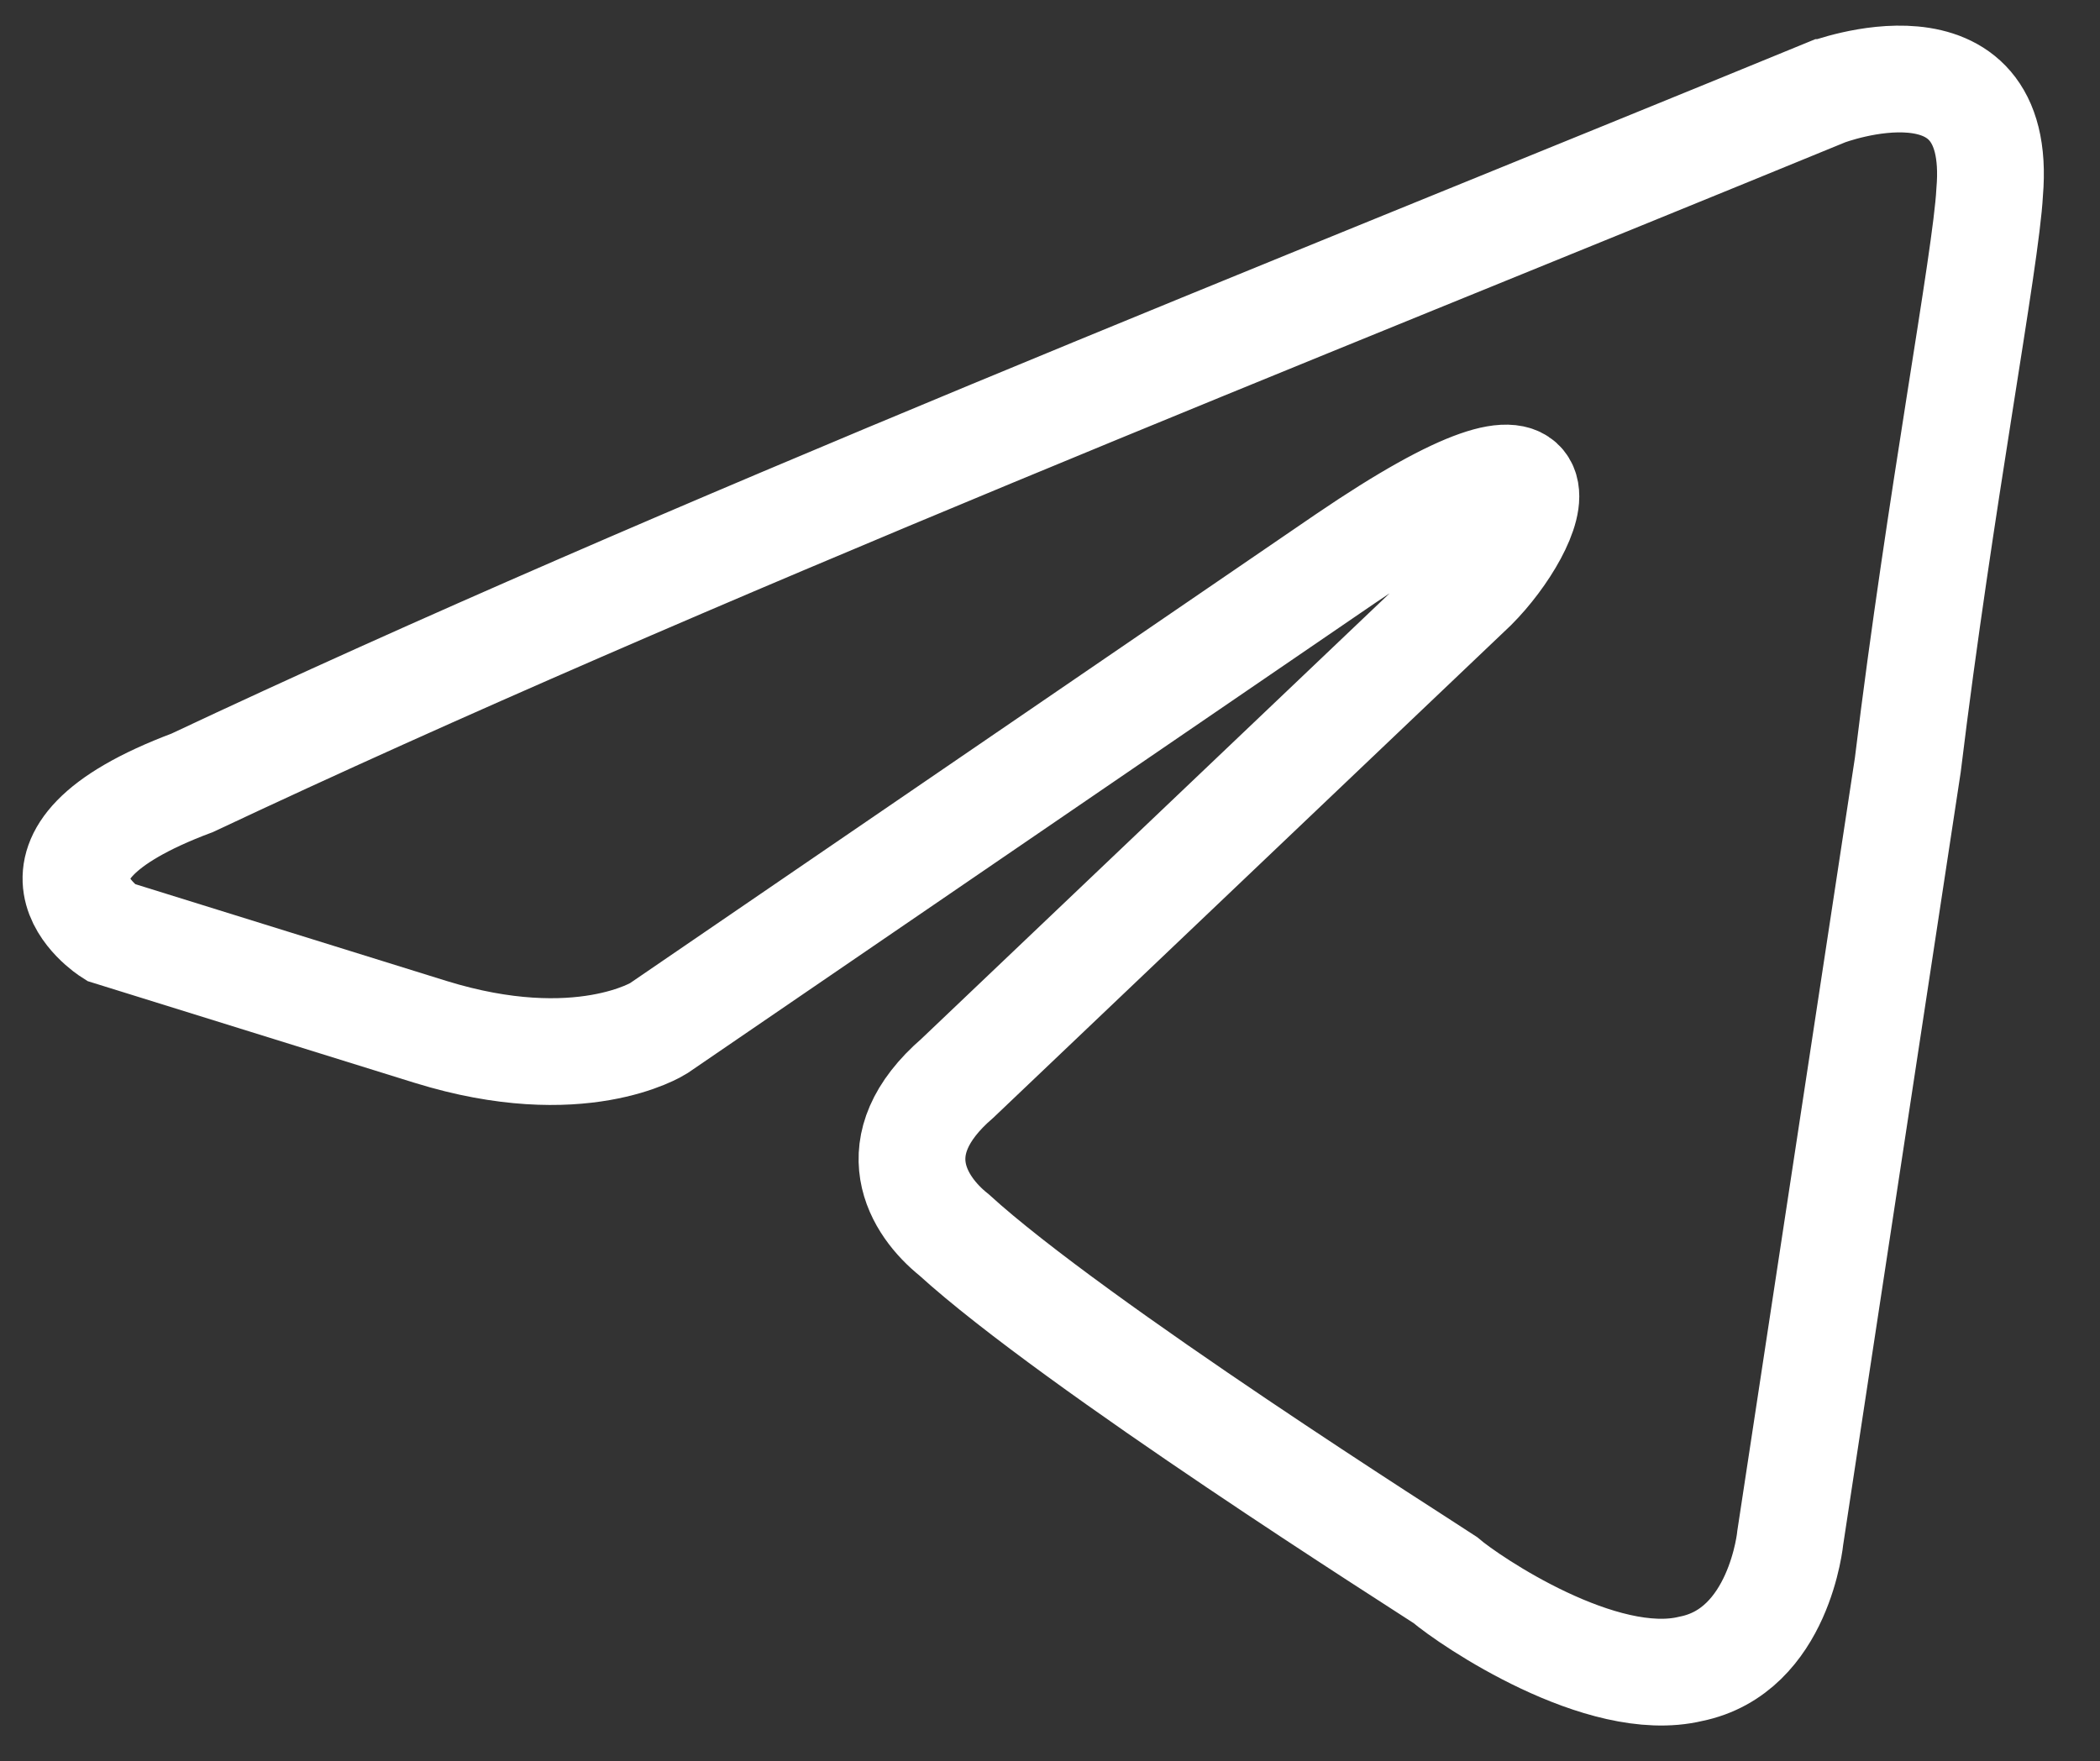
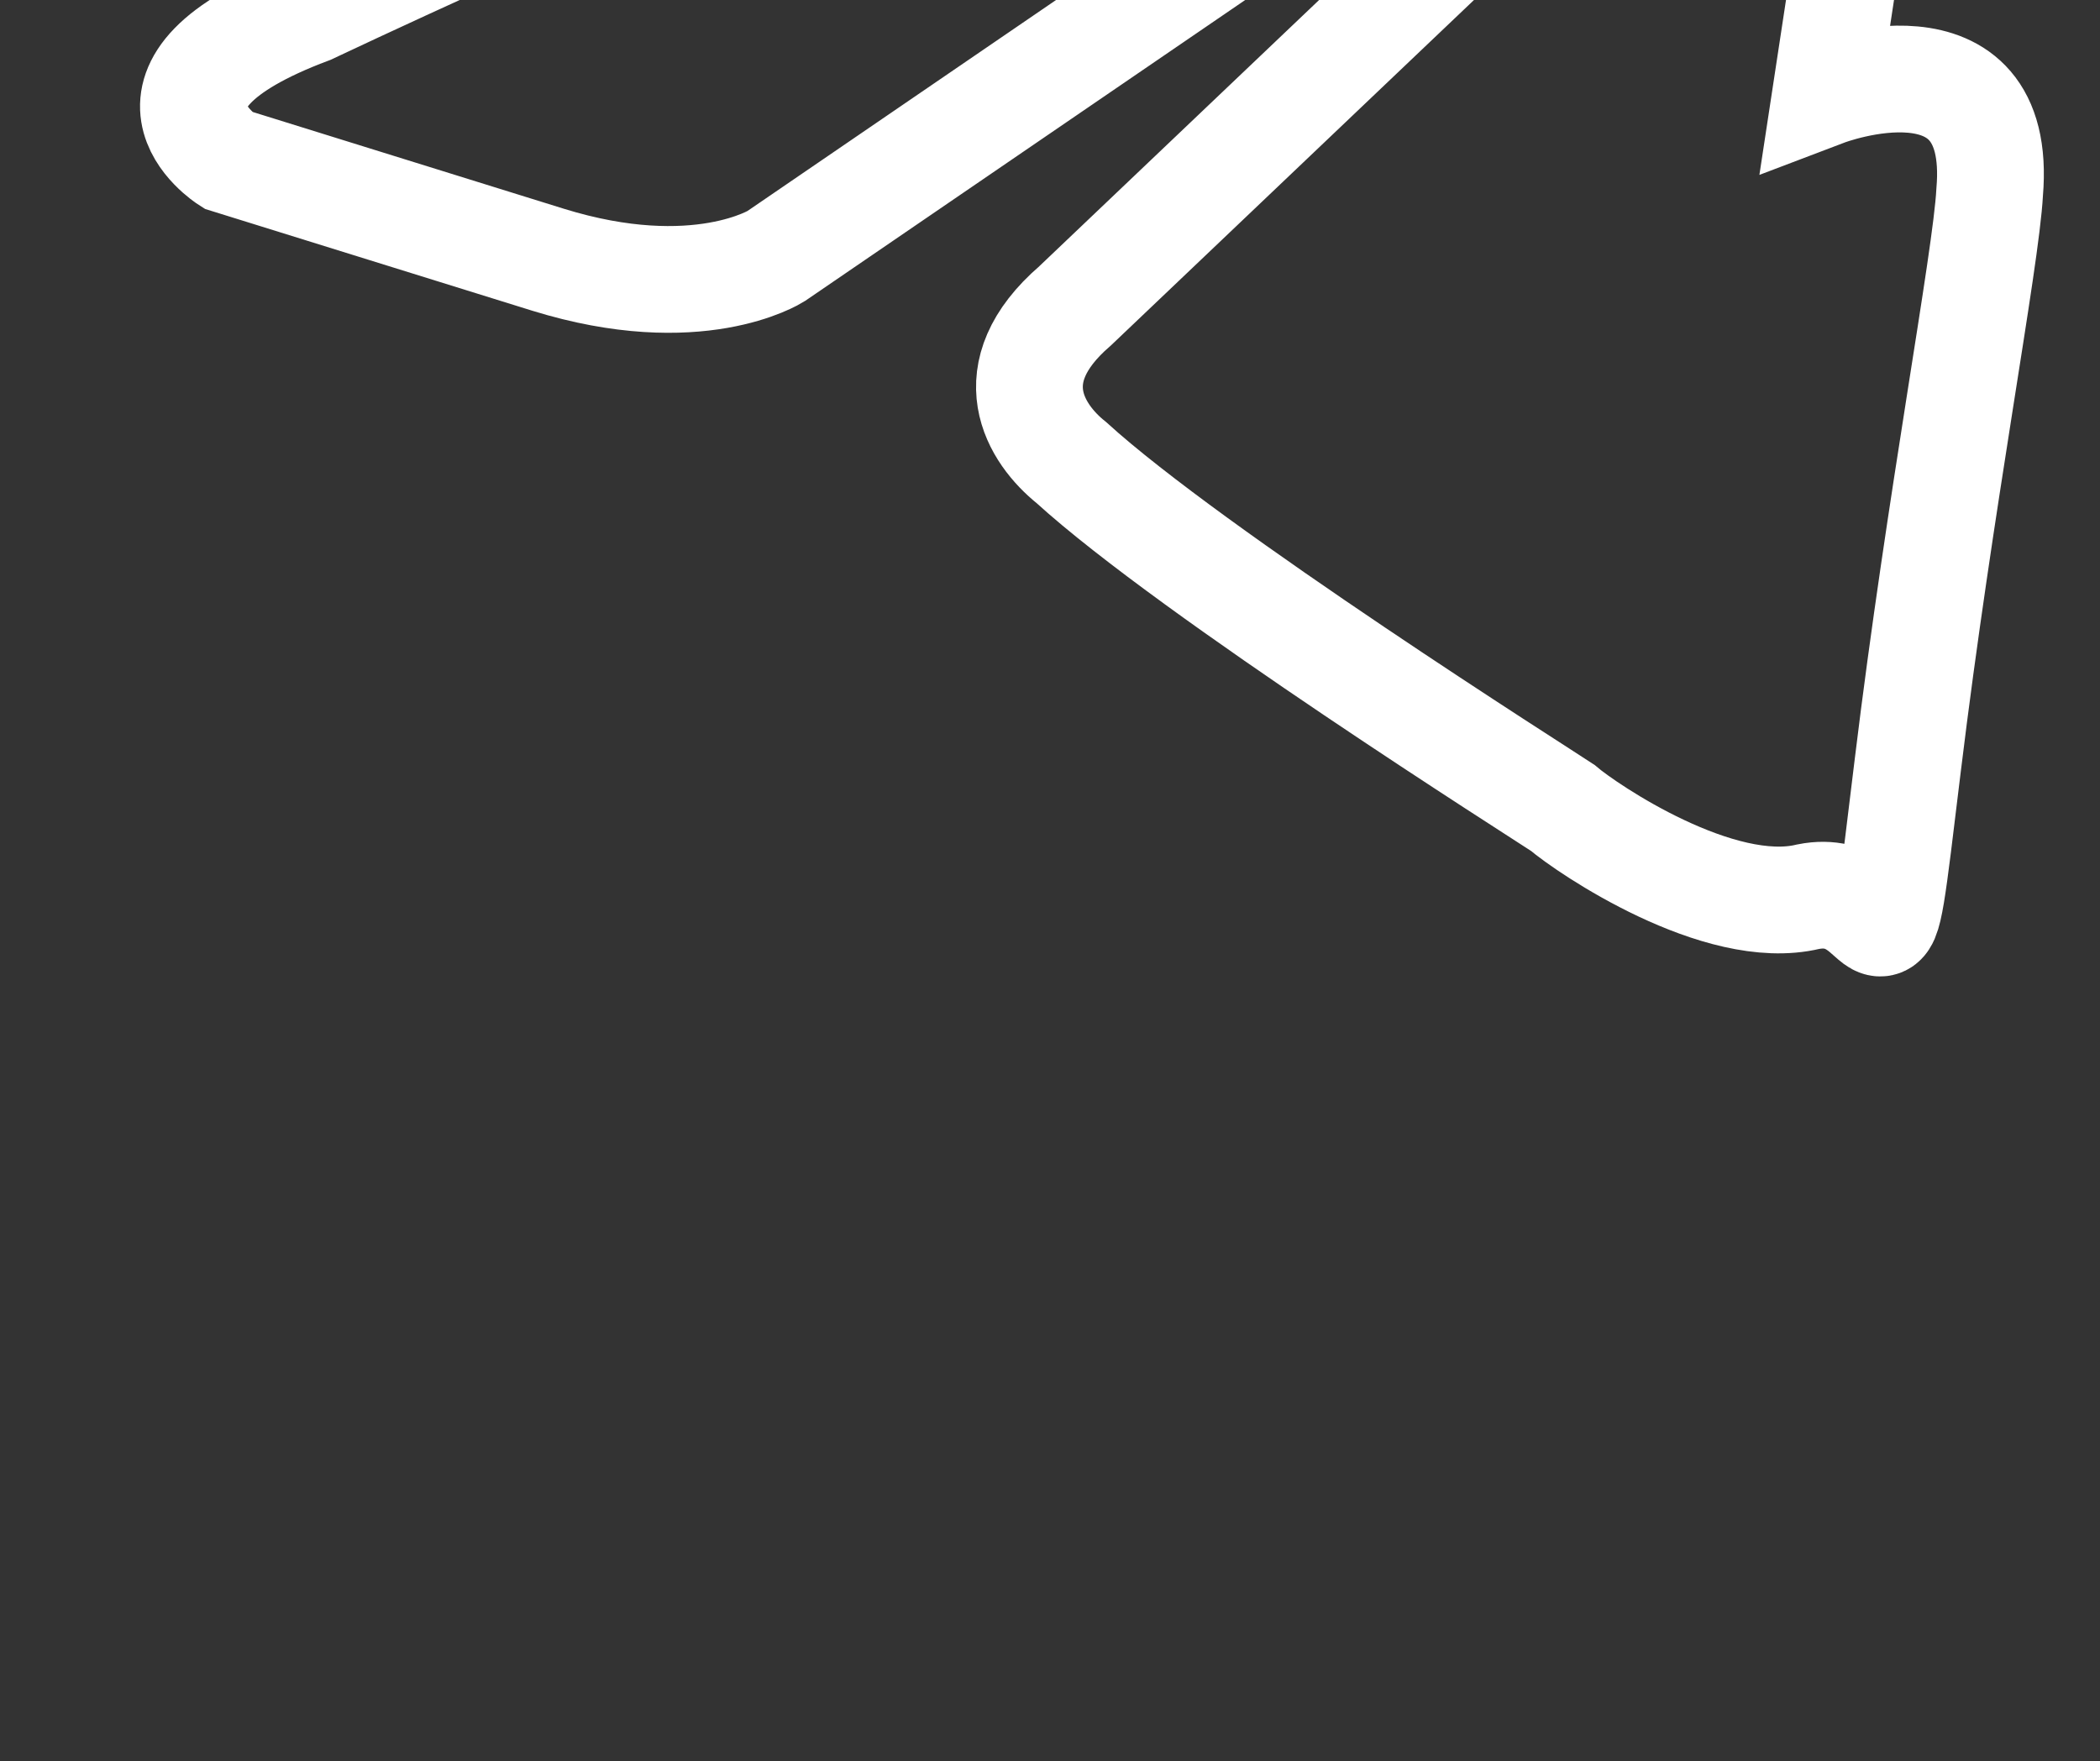
<svg xmlns="http://www.w3.org/2000/svg" id="Layer_1" version="1.1" viewBox="0 0 59 49.5">
  <rect x="0" y="0" width="59" height="49.5" fill="#333333" stroke="none" />
  <defs>
    <style>
      .st0 {
        fill: none;
        stroke: #fff;
        stroke-miterlimit: 10;
        stroke-width: 3px;
      }
    </style>
  </defs>
-   <path class="st0" d="M51.3,2.6s5-1.9,4.6,2.8c-.1,1.9-1.4,8.7-2.3,16.1l-3.3,21.7s-.3,3.2-2.8,3.7c-2.5.6-6.2-1.9-6.9-2.5-.6-.4-10.4-6.6-13.8-9.7-1-.8-2.1-2.5.1-4.4l14.5-13.8c1.7-1.7,3.3-5.5-3.6-.8l-19.3,13.2s-2.2,1.4-6.4.1l-9-2.8s-3.3-2.1,2.3-4.2c13.8-6.5,30.8-13.2,45.9-19.4Z" />
+   <path class="st0" d="M51.3,2.6s5-1.9,4.6,2.8c-.1,1.9-1.4,8.7-2.3,16.1s-.3,3.2-2.8,3.7c-2.5.6-6.2-1.9-6.9-2.5-.6-.4-10.4-6.6-13.8-9.7-1-.8-2.1-2.5.1-4.4l14.5-13.8c1.7-1.7,3.3-5.5-3.6-.8l-19.3,13.2s-2.2,1.4-6.4.1l-9-2.8s-3.3-2.1,2.3-4.2c13.8-6.5,30.8-13.2,45.9-19.4Z" />
</svg>